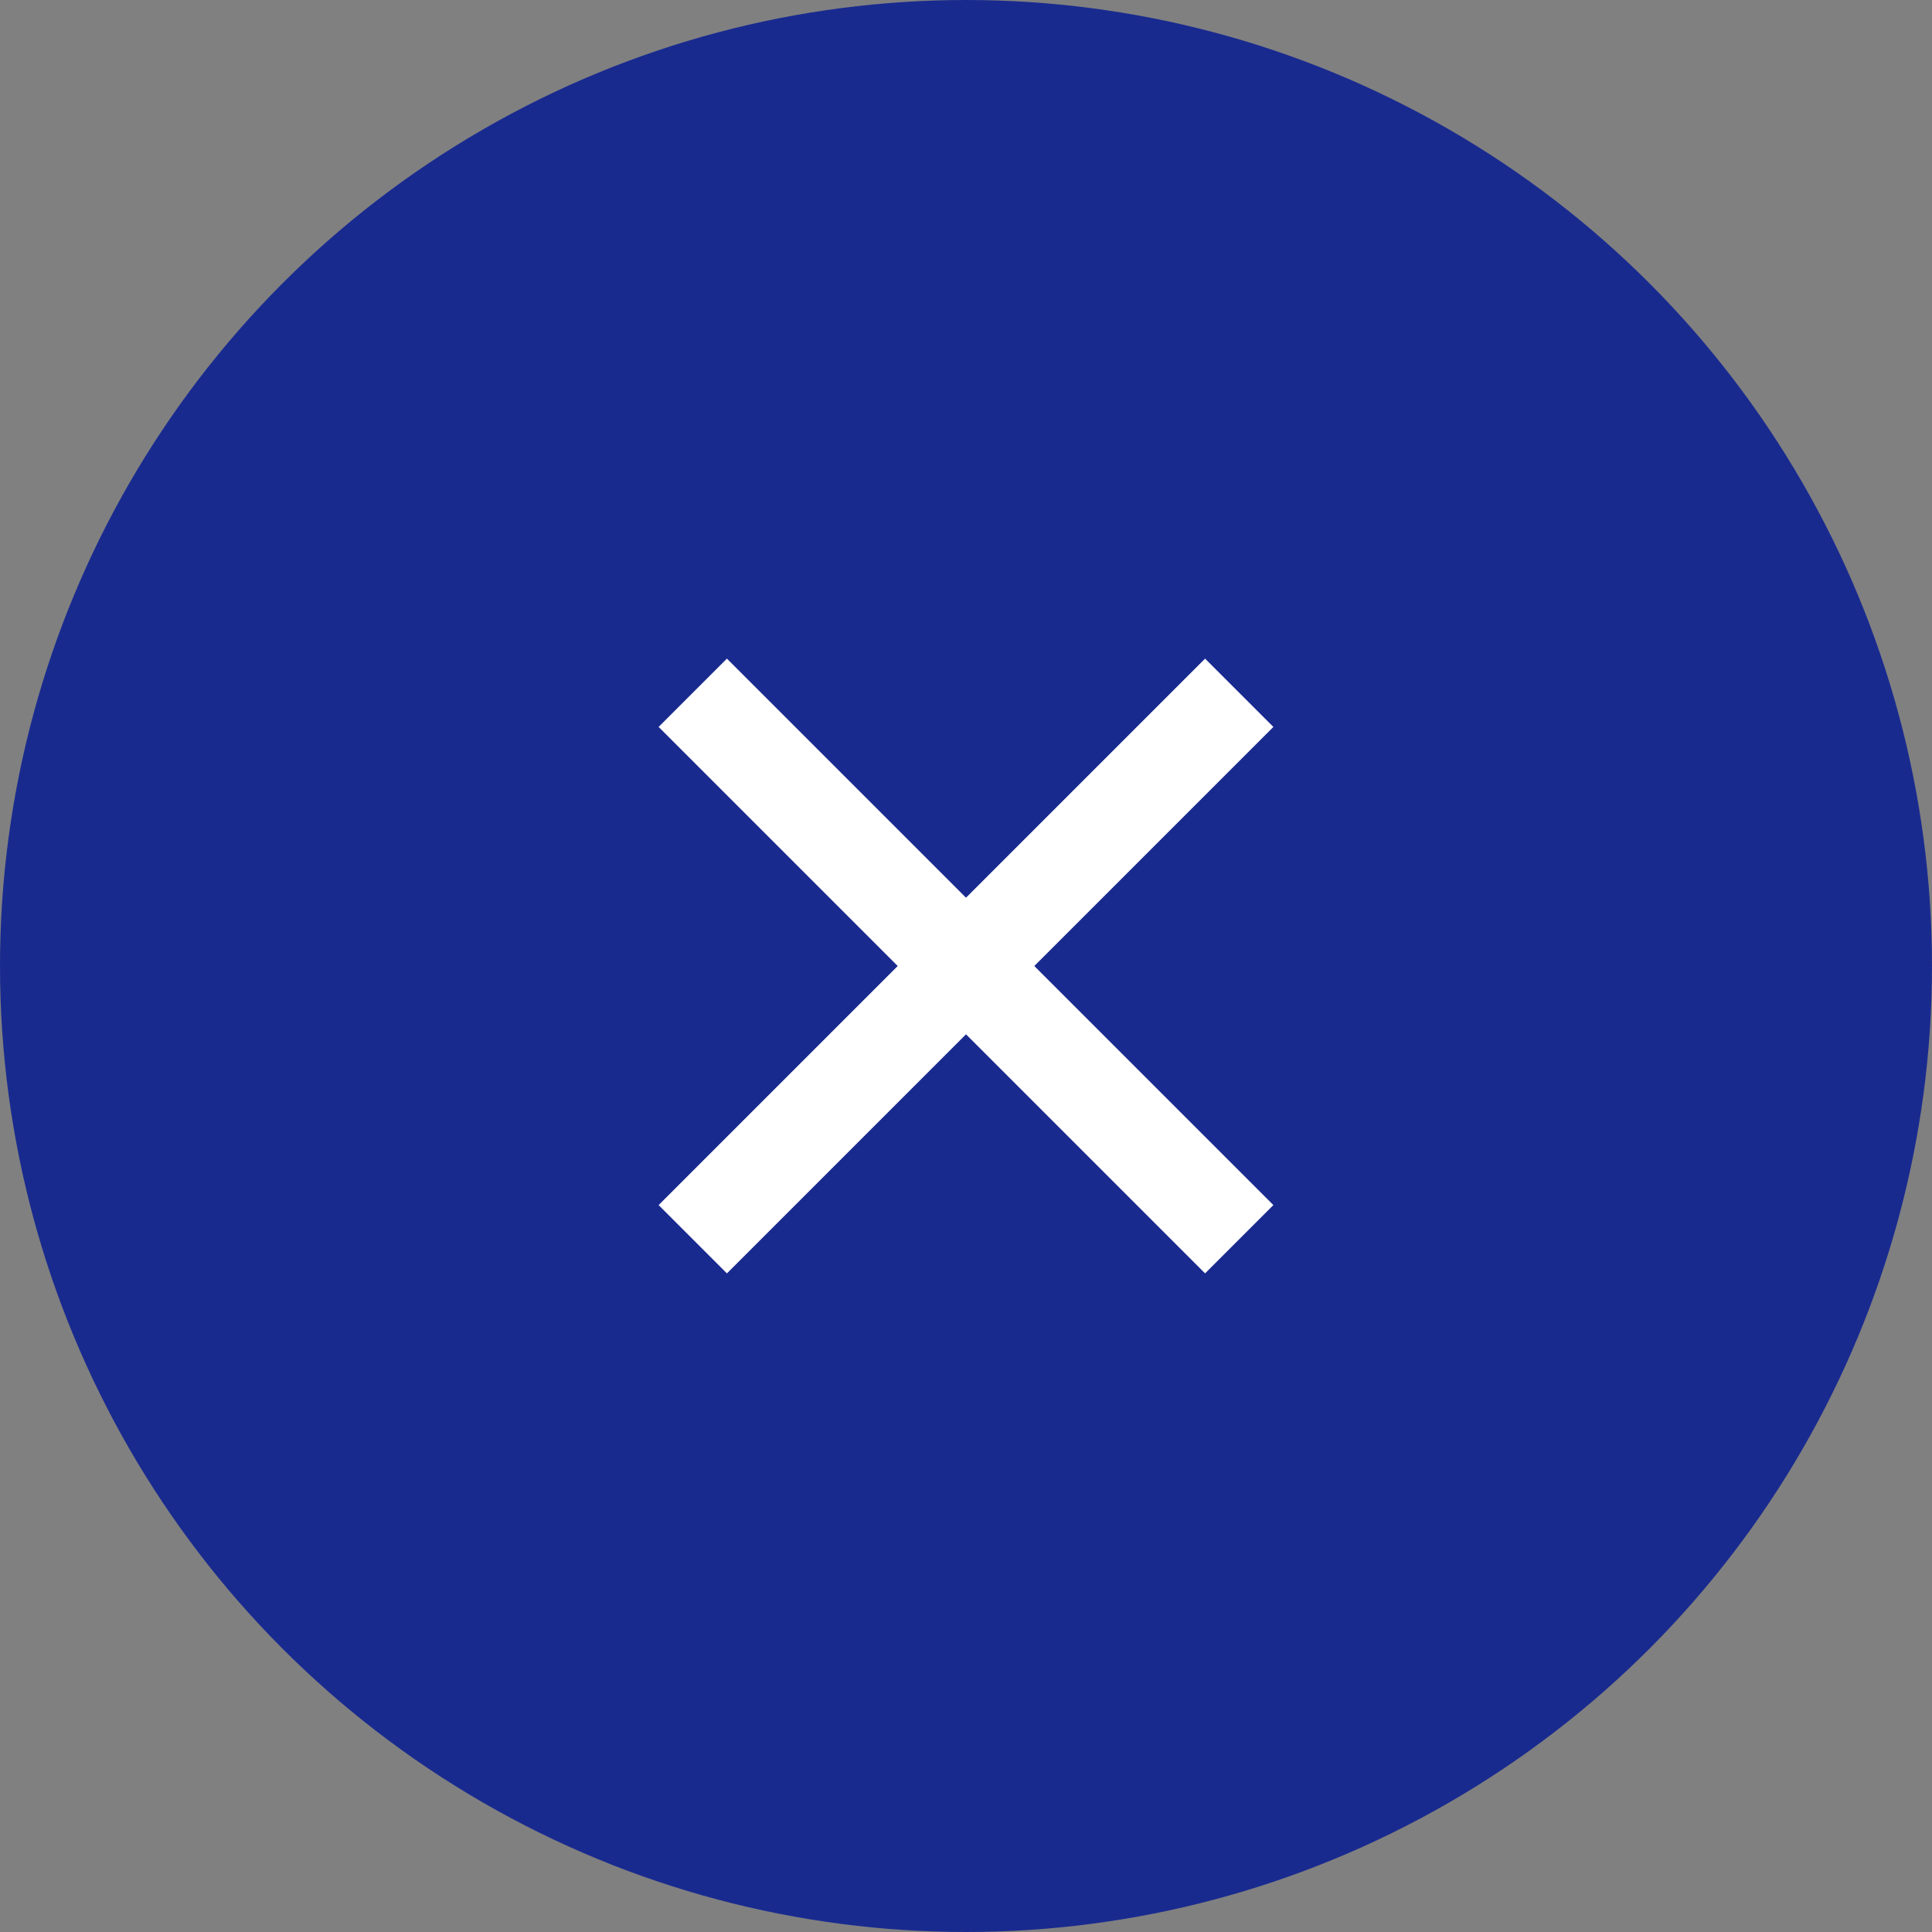
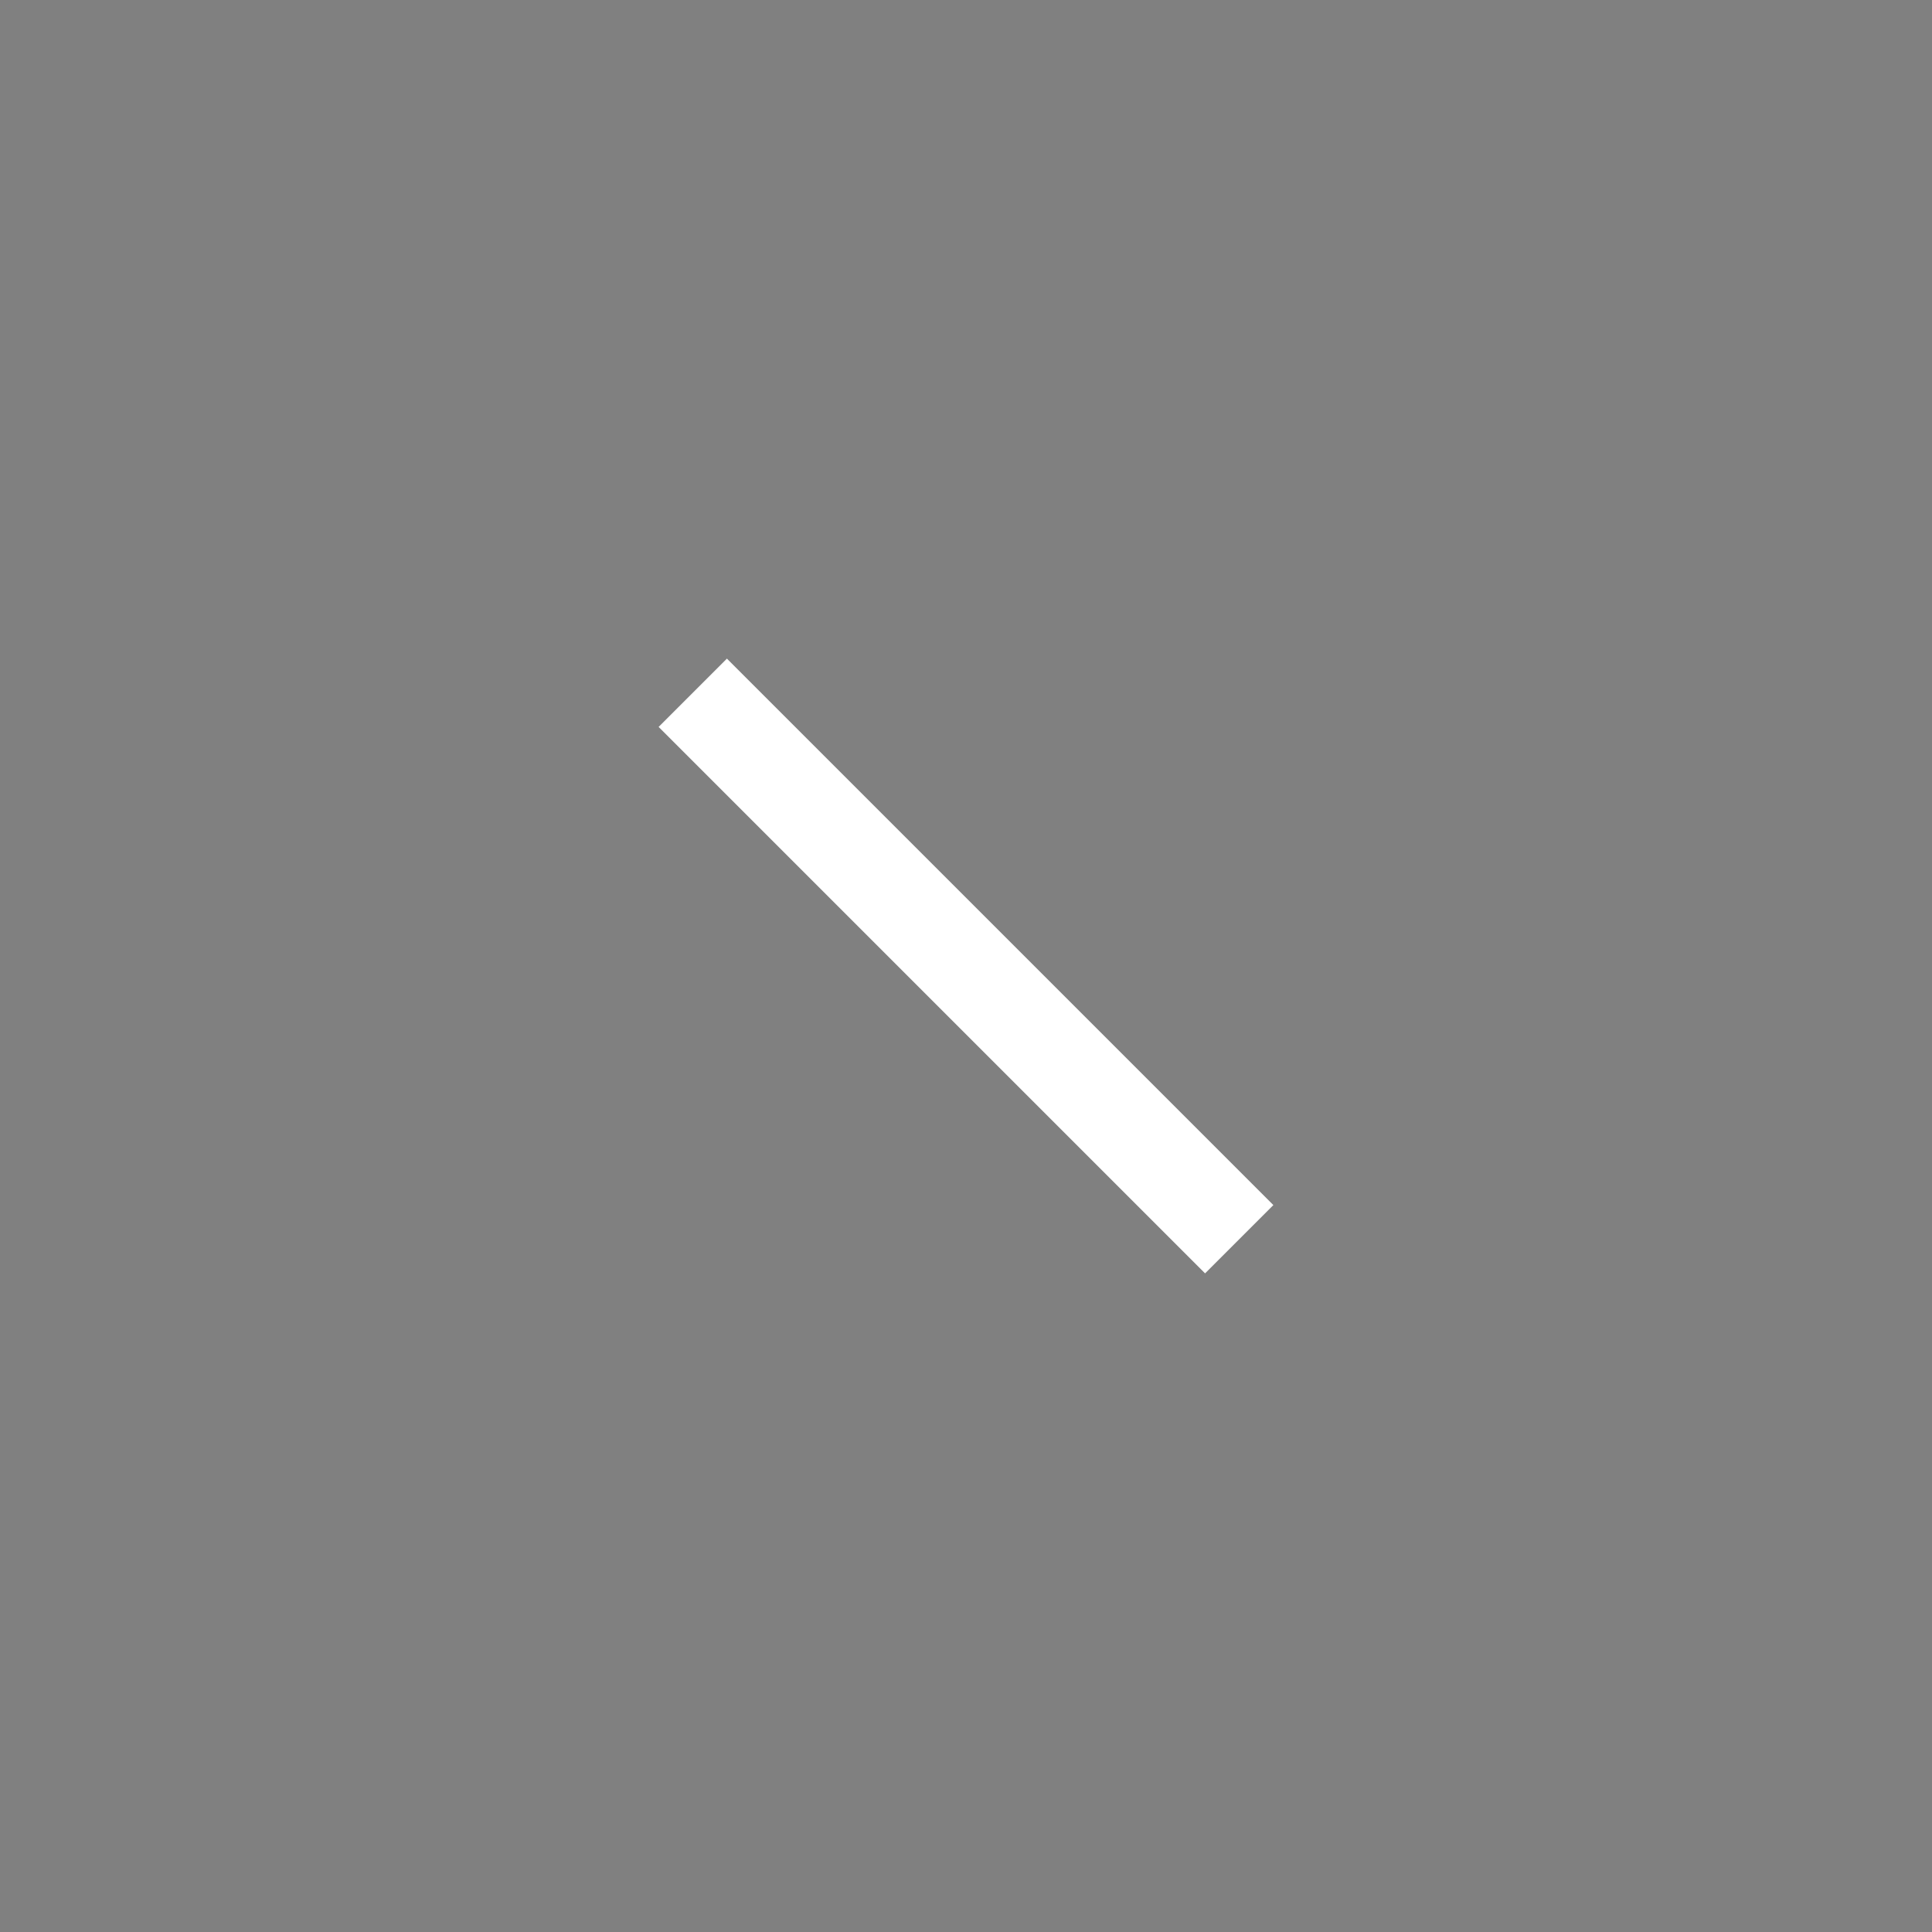
<svg xmlns="http://www.w3.org/2000/svg" width="40" height="40" viewBox="0 0 40 40" fill="none">
  <rect x="0" y="0" width="40" height="40" fill="#808080" stroke="none" />
-   <circle cx="20" cy="20" r="20" fill="#192A8F" />
  <rect x="15.05" y="13.636" width="16" height="2" transform="rotate(45 15.05 13.636)" fill="white" />
-   <rect x="13.636" y="24.95" width="16" height="2" transform="rotate(-45 13.636 24.95)" fill="white" />
</svg>